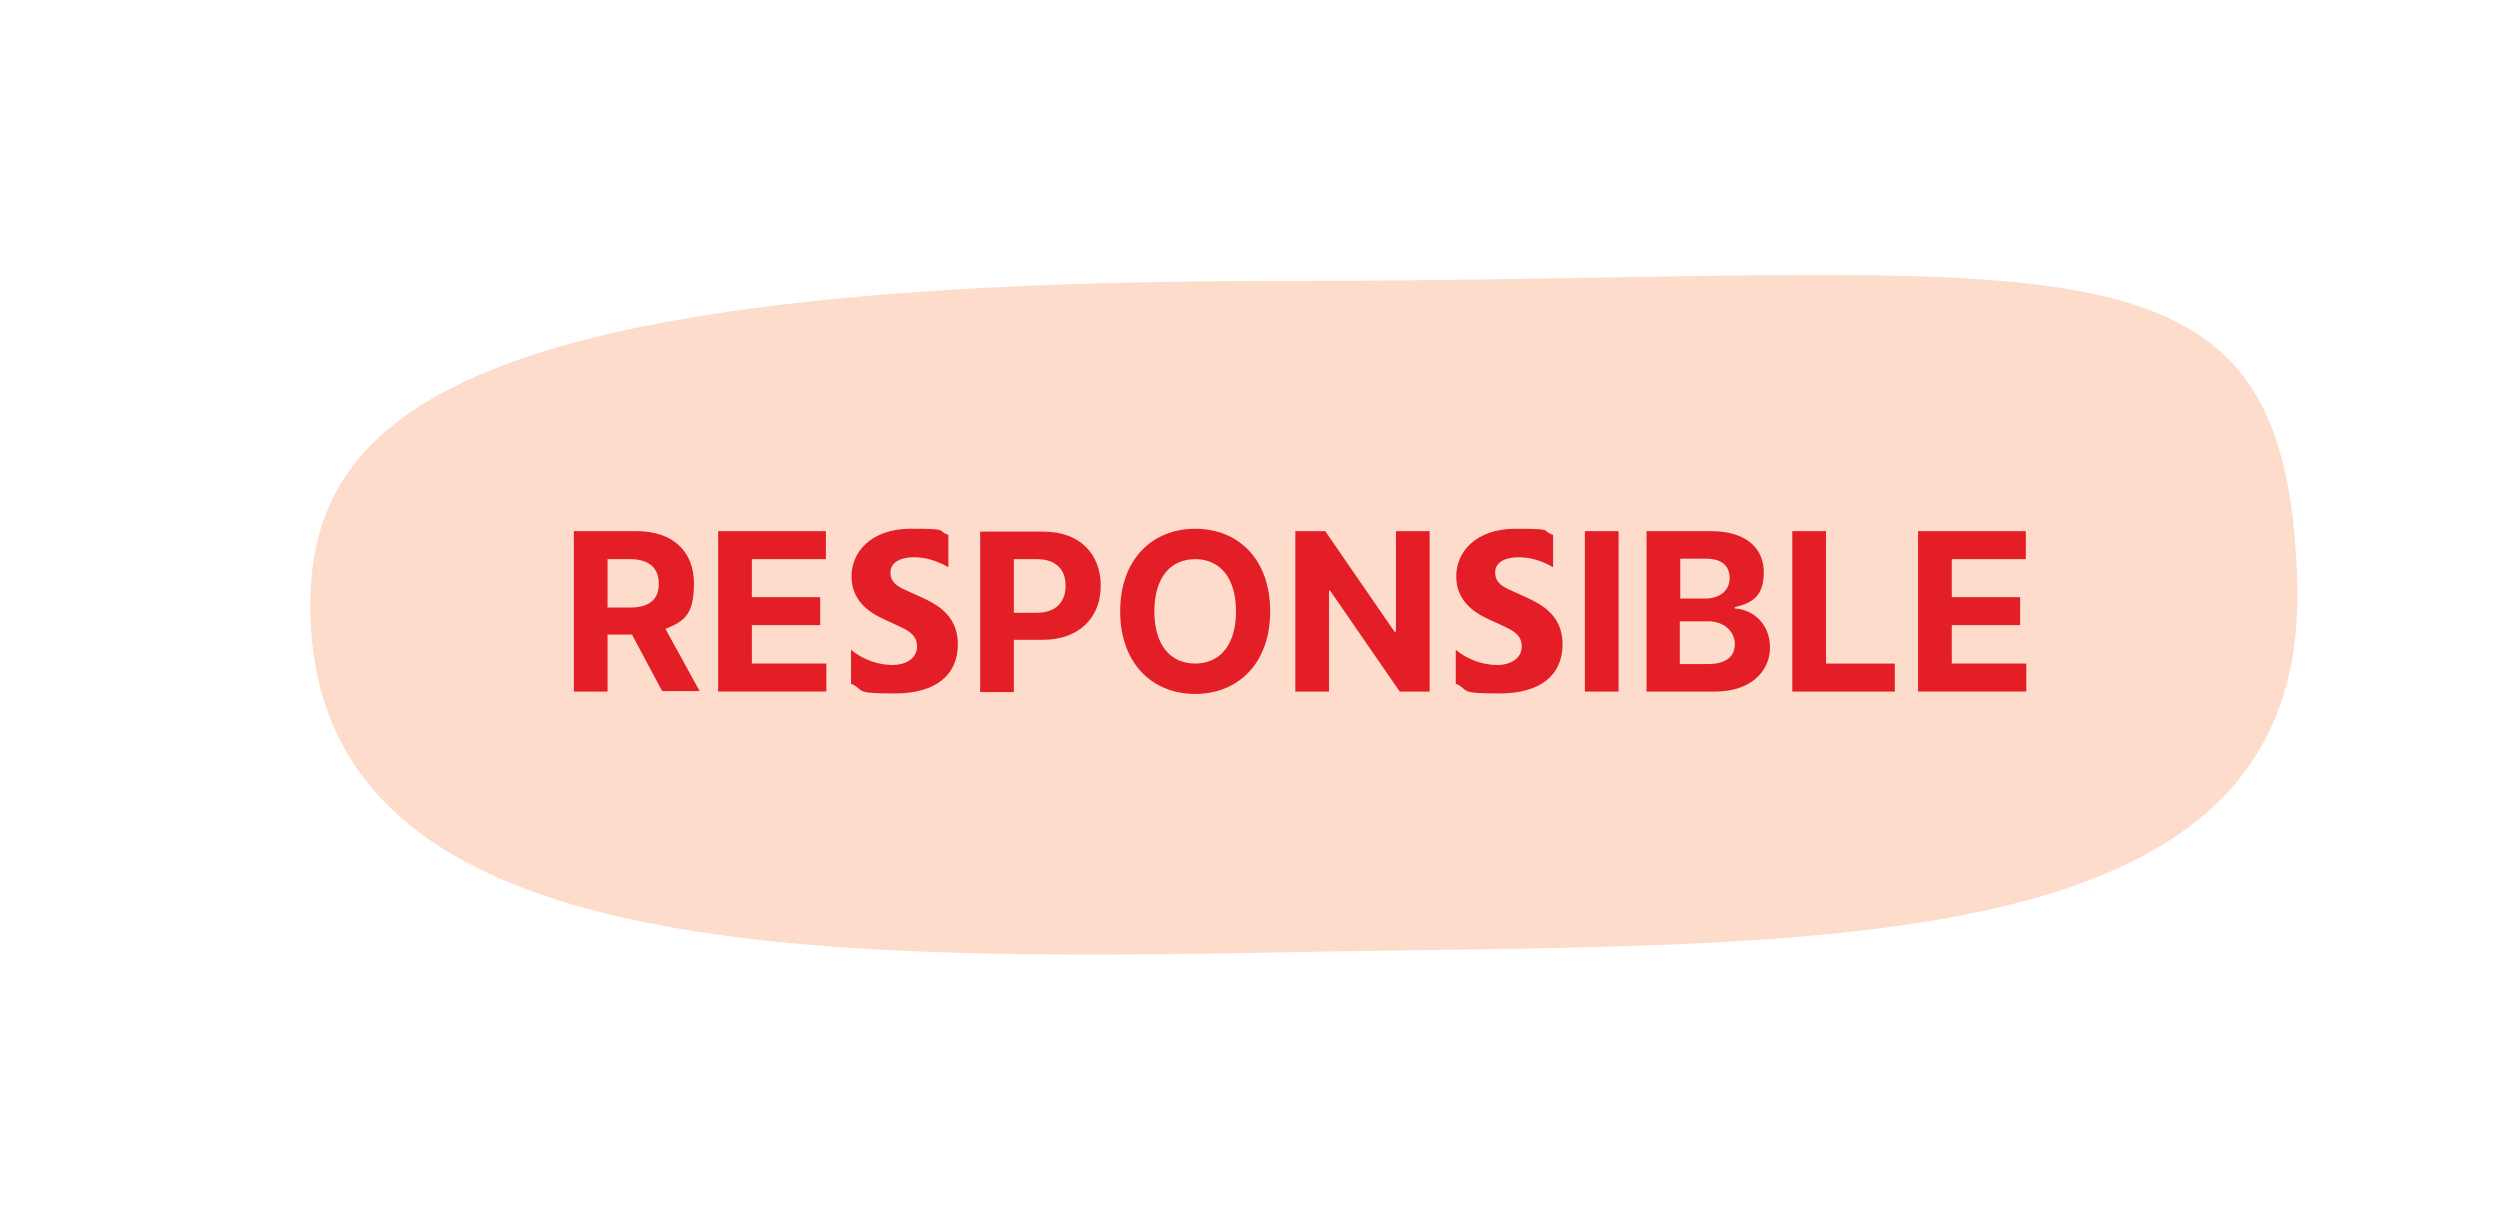
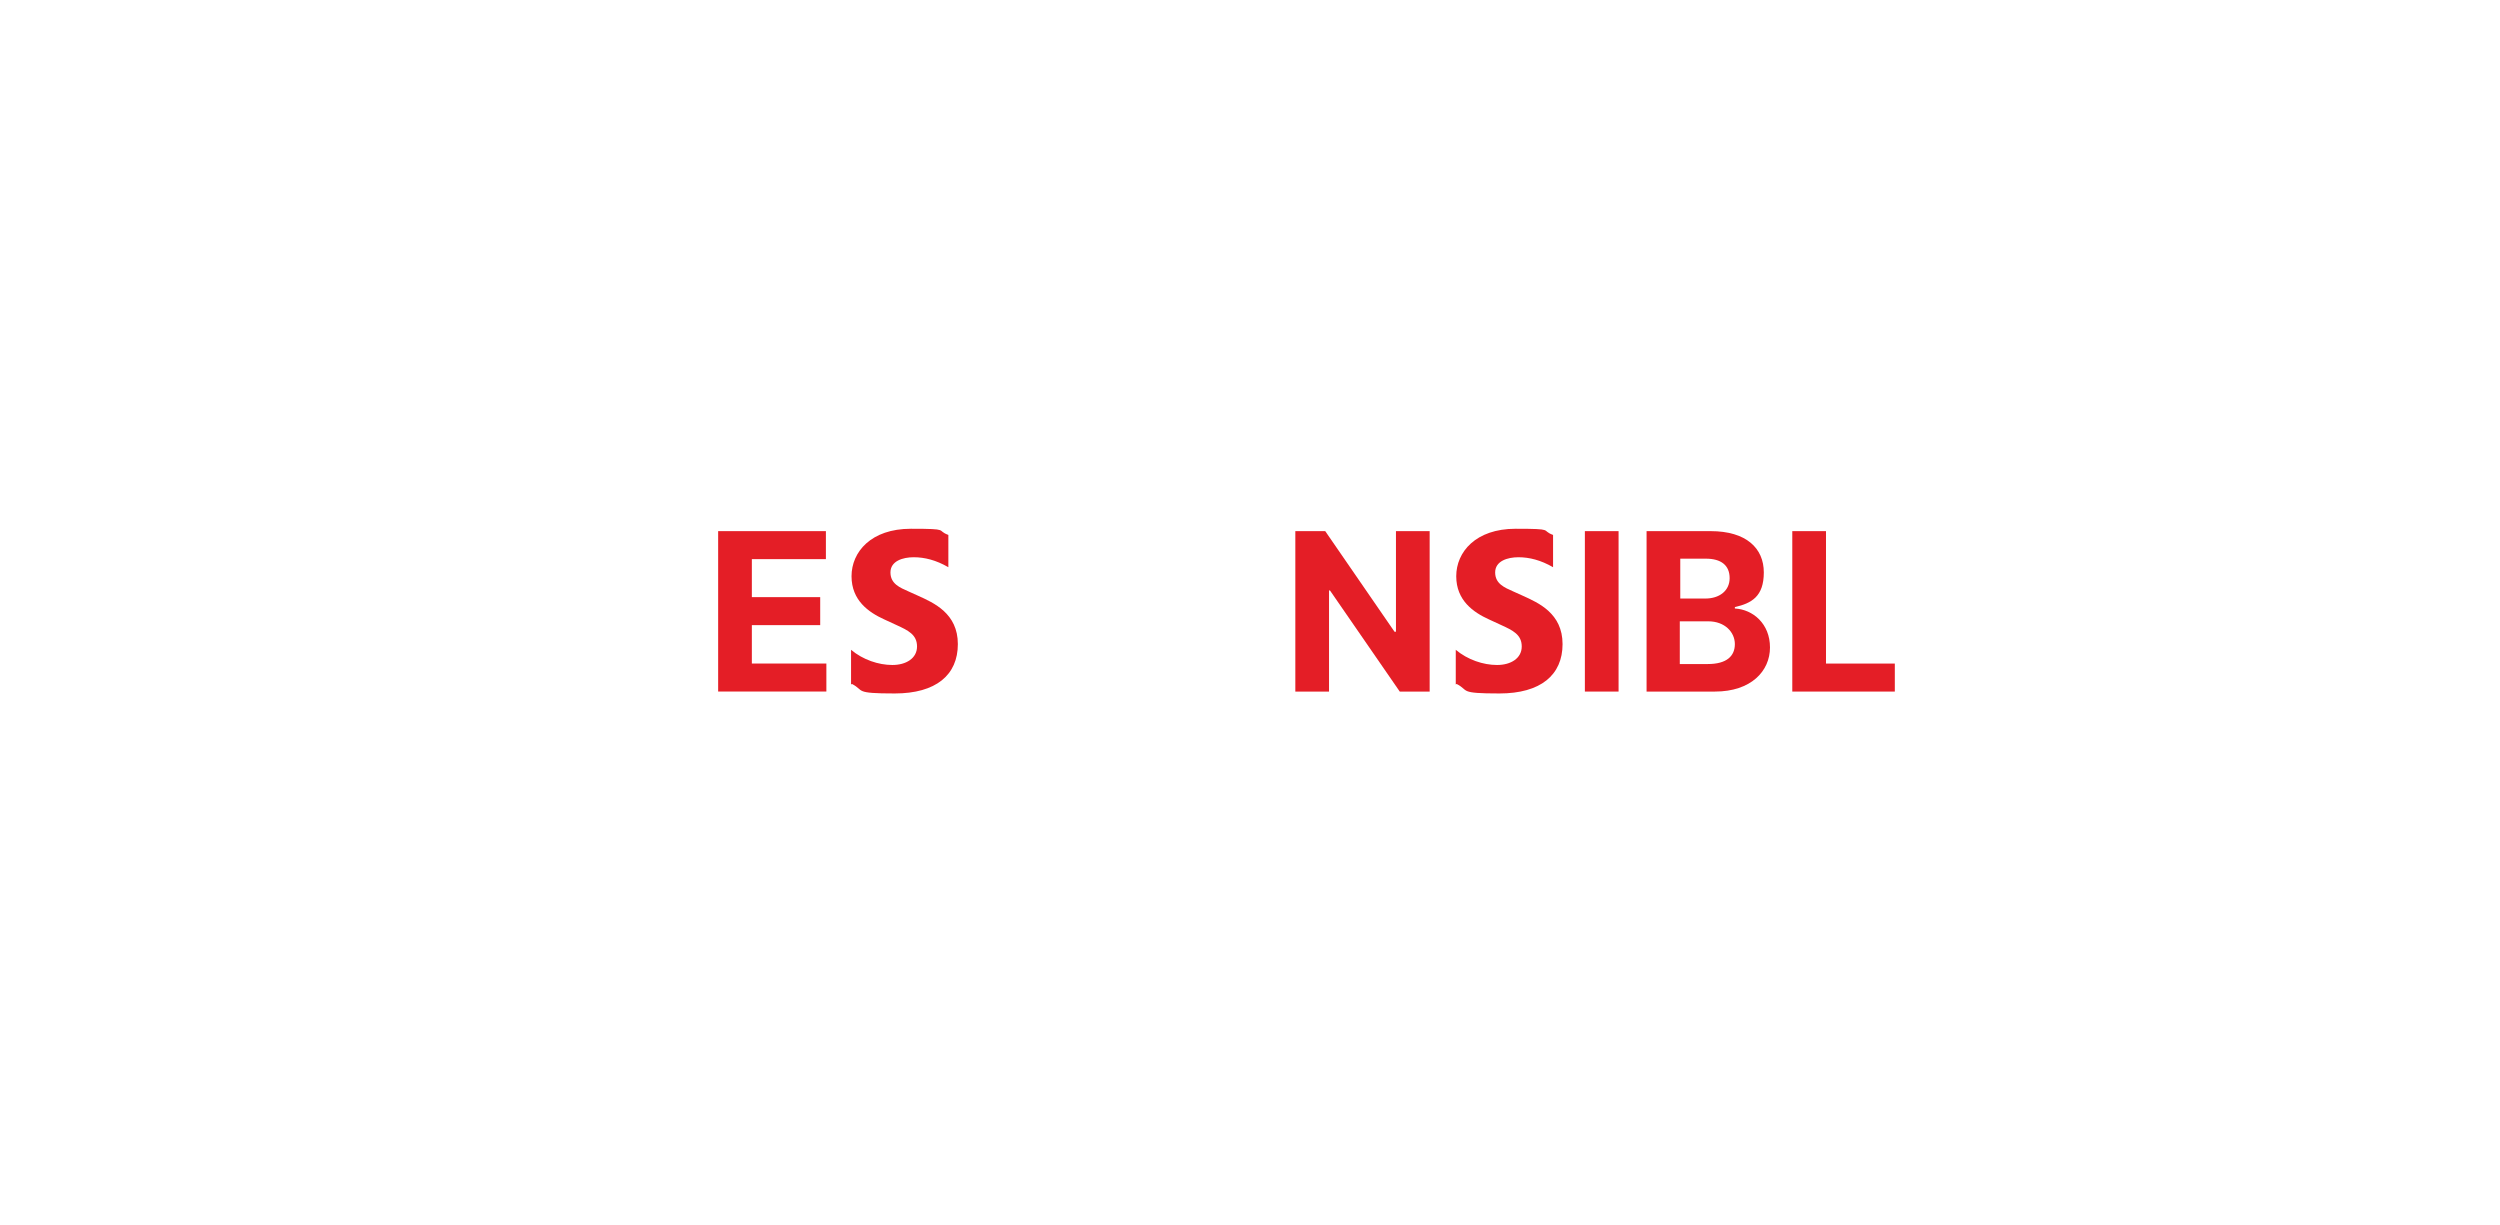
<svg xmlns="http://www.w3.org/2000/svg" version="1.1" viewBox="0 0 526.7 258.1">
  <defs>
    <style> .cls-1 { fill: #e41e26; } .cls-2 { fill: #fddccc; } </style>
  </defs>
  <g>
    <g id="Layer_1">
-       <path class="cls-2" d="M65.4,126.2c.7-41.5,38.4-67,203.8-67s213.1-15.9,214.8,64.6c1.6,80.4-103.3,74.7-211.5,76.8s-208.3,1.2-207.1-74.4Z" />
      <g>
-         <path class="cls-1" d="M133.1,133.7h-5.1v12h-7.1v-33.8h13.2c7.7,0,12.1,4.3,12.1,11s-2.1,8-6,9.6l7.2,13.1h-7.9l-6.4-12ZM128,128h4.7c4.1,0,6.1-1.7,6.1-5s-2-5.2-6.1-5.2h-4.7v10.2Z" />
        <path class="cls-1" d="M151.2,111.9h22.8v5.9h-15.6v8h14.4v5.9h-14.4v8.1h15.7v5.9h-22.8v-33.8Z" />
        <path class="cls-1" d="M179.3,144.2v-7.3c2.5,2.1,5.8,3.2,8.7,3.2s5.2-1.4,5.2-3.9-1.9-3.4-4.3-4.5l-2.6-1.2c-3.3-1.5-6.9-4-6.9-9.1s4.1-10,12.5-10,5.2.3,7.9,1.3v6.8c-2.6-1.5-5-2.1-7.3-2.1s-4.9.8-4.9,3.2,2,3.2,3.8,4l2,.9c3.3,1.5,8.4,3.7,8.4,10.2s-4.6,10.4-13.3,10.4-6.3-.6-9-2Z" />
-         <path class="cls-1" d="M231.9,123.4c0,6.7-4.5,11.4-12.3,11.4h-6v11h-7.1v-33.8h13.3c7.7,0,12.1,4.7,12.1,11.4ZM224.5,123.4c0-3.4-2-5.6-6.1-5.6h-4.8v11.3h4.8c4.1,0,6.1-2.3,6.1-5.7Z" />
-         <path class="cls-1" d="M251.8,146.2c-9,0-15.8-6.4-15.8-17.4s6.8-17.4,15.8-17.4,15.8,6.3,15.8,17.4-6.9,17.4-15.8,17.4ZM251.8,117.8c-5.2,0-8.6,3.9-8.6,11s3.4,11,8.6,11,8.6-3.9,8.6-11-3.4-11-8.6-11Z" />
        <path class="cls-1" d="M301.1,145.7h-6.2l-14.7-21.3h-.2v21.3h-7.1v-33.8h6.3l14.6,21.2h.3v-21.2h7.1v33.8Z" />
        <path class="cls-1" d="M306.7,144.2v-7.3c2.5,2.1,5.8,3.2,8.7,3.2s5.2-1.4,5.2-3.9-1.9-3.4-4.3-4.5l-2.6-1.2c-3.3-1.5-6.9-4-6.9-9.1s4.1-10,12.5-10,5.2.3,7.9,1.3v6.8c-2.6-1.5-5-2.1-7.3-2.1s-4.9.8-4.9,3.2,2,3.2,3.8,4l2,.9c3.3,1.5,8.4,3.7,8.4,10.2s-4.6,10.4-13.3,10.4-6.3-.6-9-2Z" />
        <path class="cls-1" d="M341,145.7h-7.1v-33.8h7.1v33.8Z" />
        <path class="cls-1" d="M346.9,111.9h13.5c7.5,0,11.2,3.6,11.2,8.7s-2.6,6.5-6.1,7.3v.3c3.8.2,7.4,3.2,7.4,8.2s-4,9.3-11.6,9.3h-14.4v-33.8ZM359.3,126.1c2.9,0,5.1-1.6,5.1-4.3s-1.8-4.1-5-4.1h-5.4v8.4h5.3ZM359.8,139.9c4,0,5.7-1.7,5.7-4.2s-2.1-4.8-5.6-4.8h-6v9h5.8Z" />
        <path class="cls-1" d="M377.6,111.9h7.1v27.9h14.5v5.9h-21.6v-33.8Z" />
-         <path class="cls-1" d="M404,111.9h22.8v5.9h-15.6v8h14.4v5.9h-14.4v8.1h15.7v5.9h-22.8v-33.8Z" />
      </g>
    </g>
  </g>
</svg>